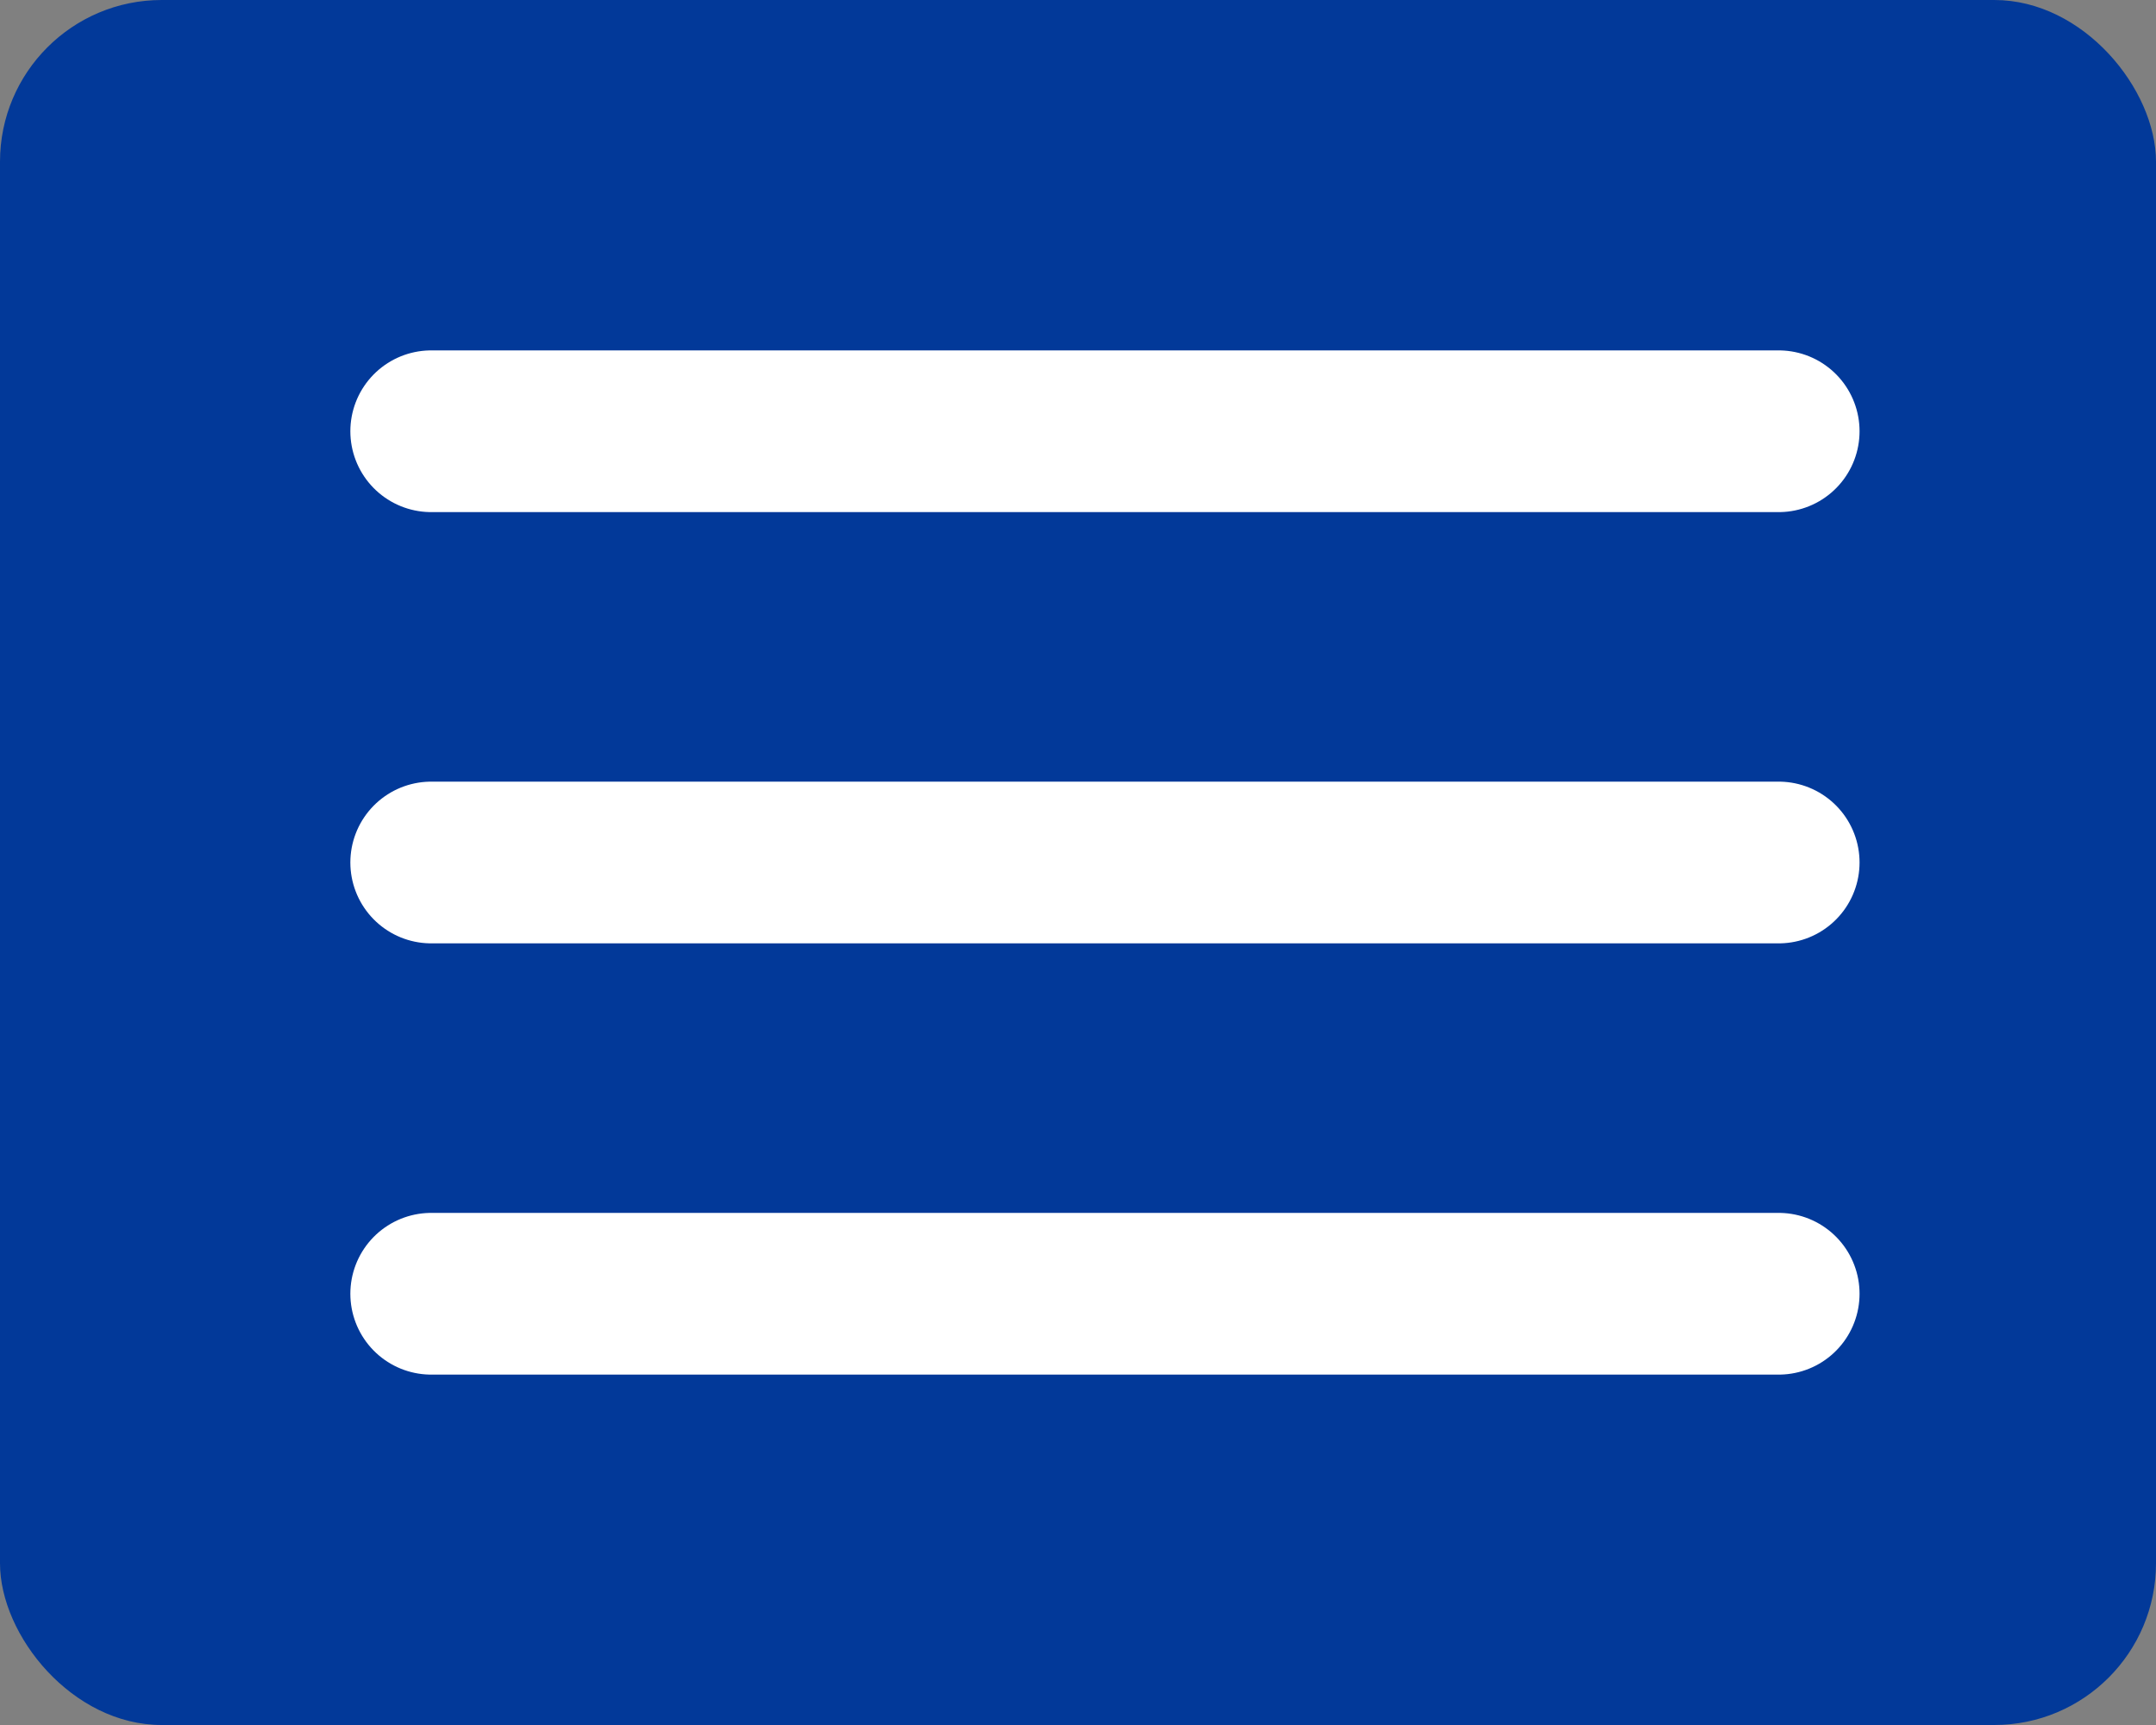
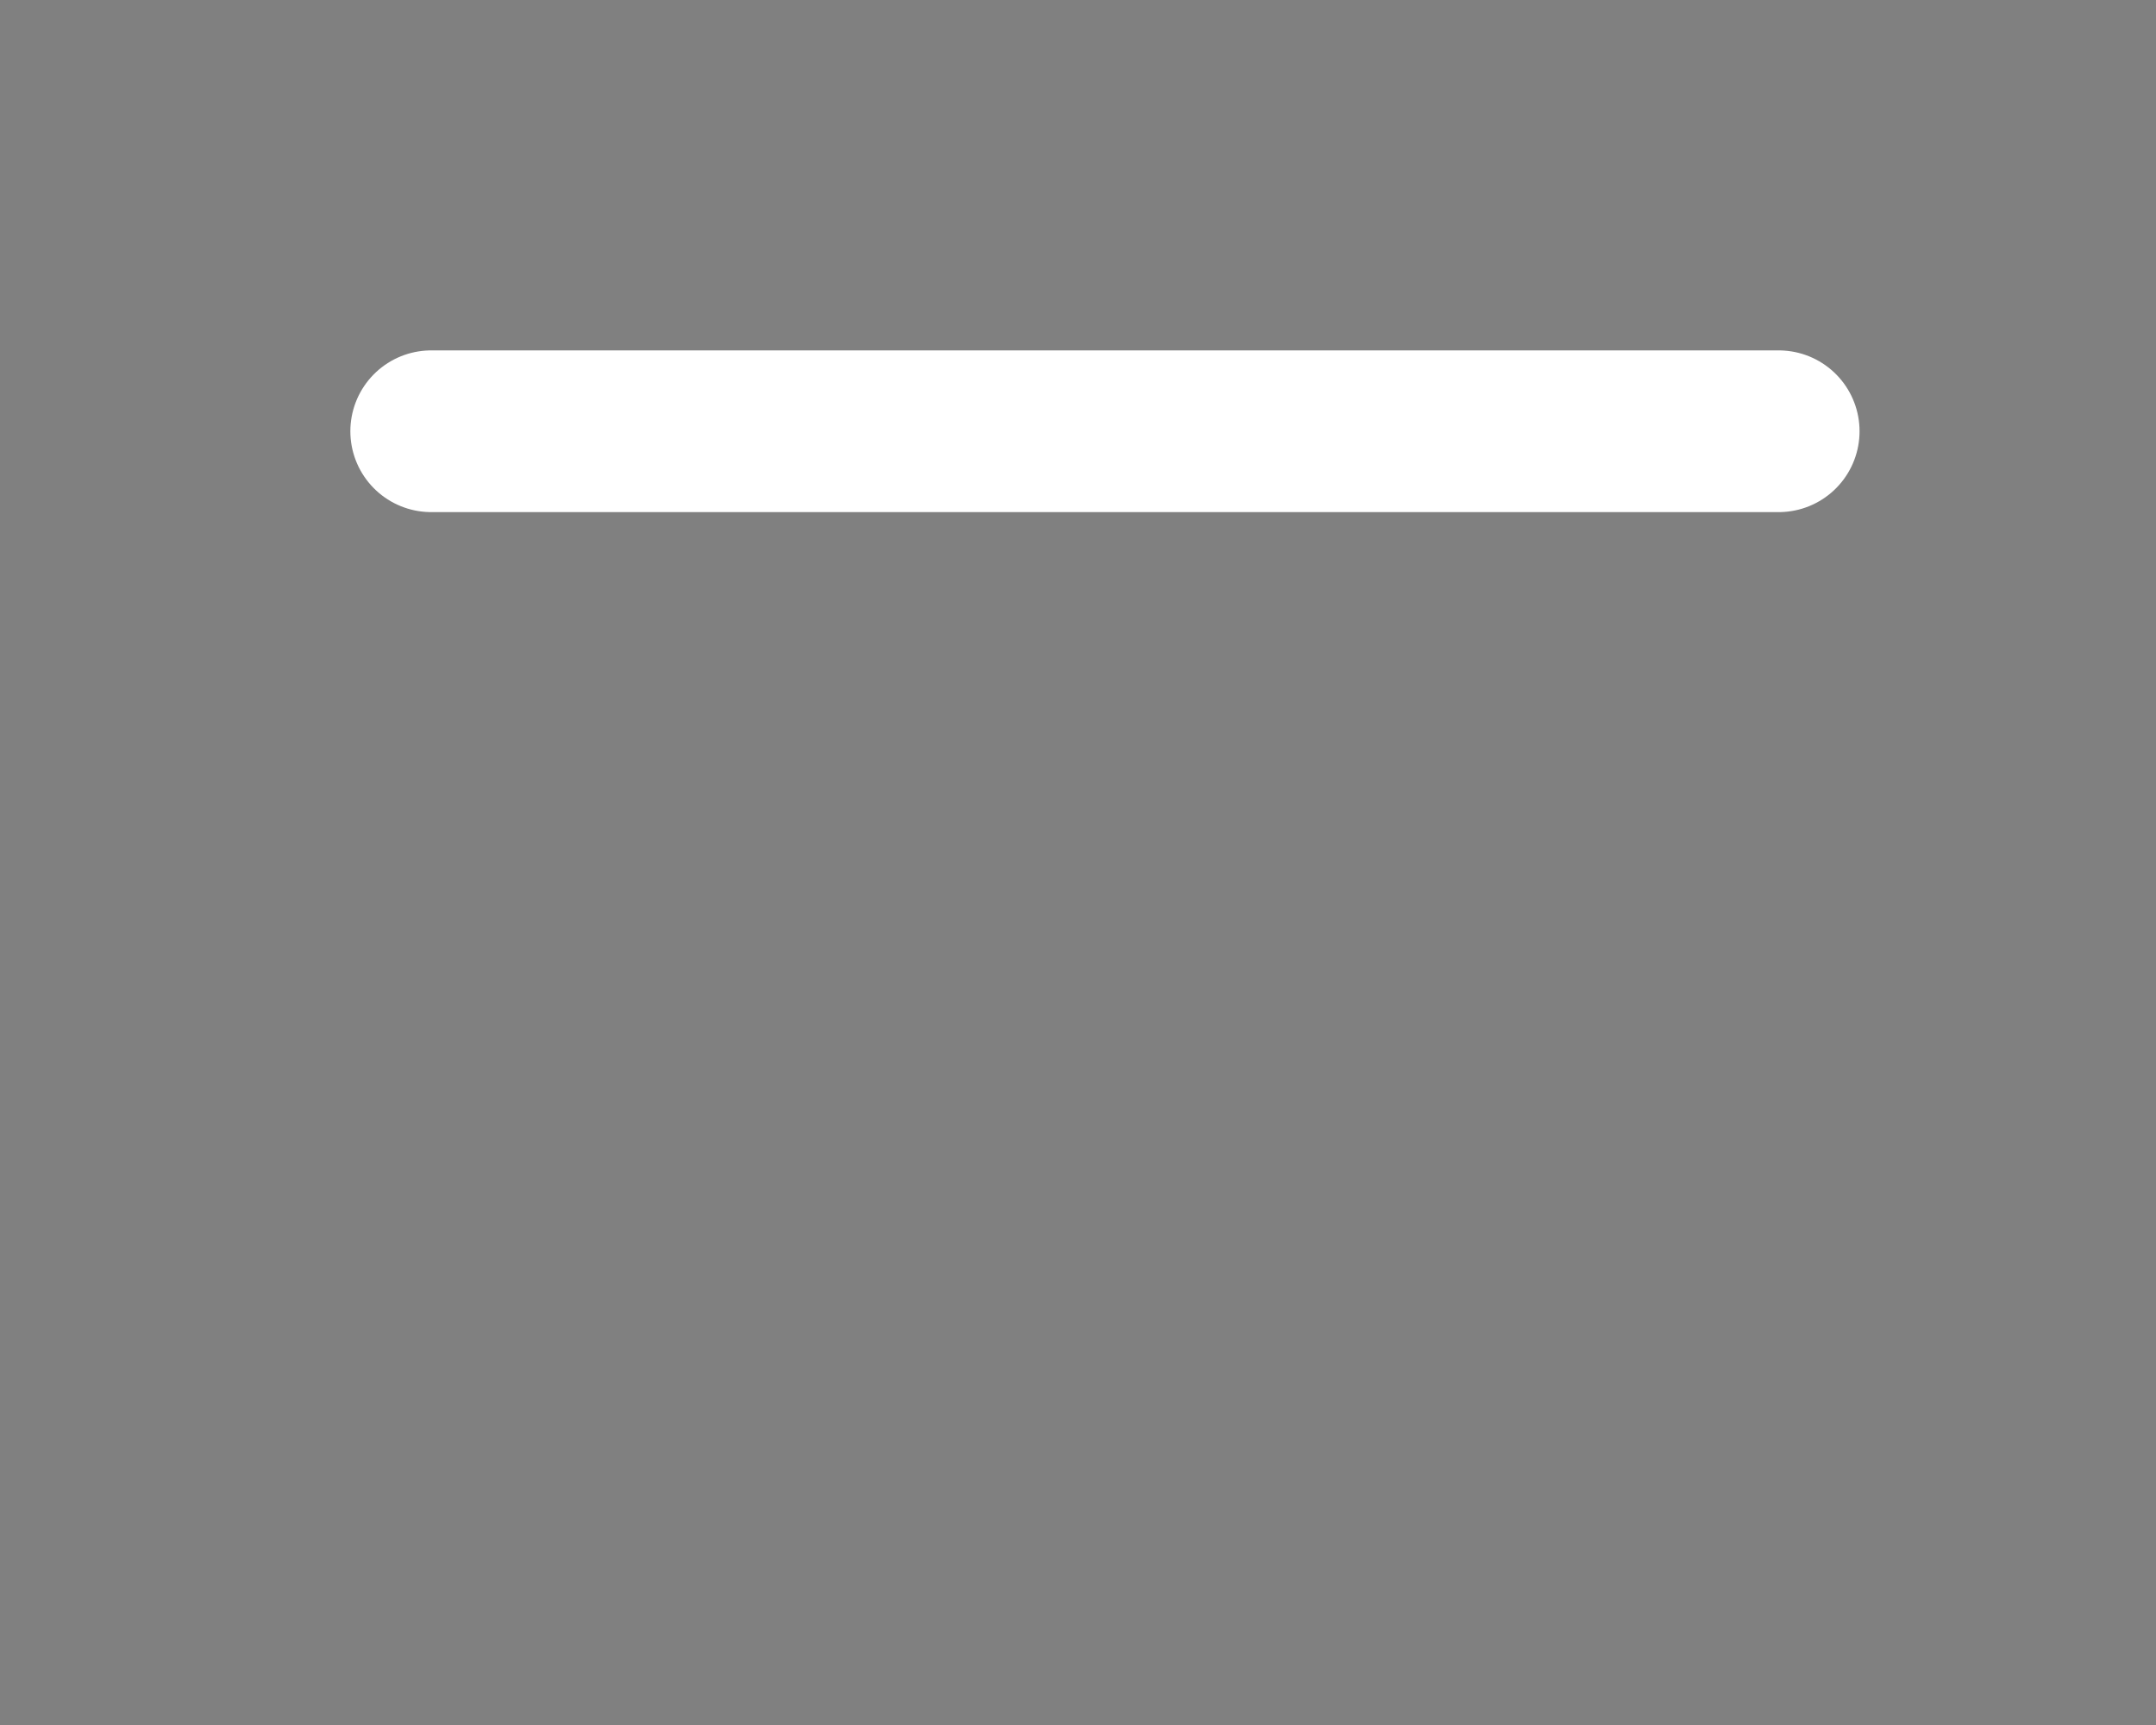
<svg xmlns="http://www.w3.org/2000/svg" width="40" height="32" viewBox="0 0 40 32" fill="none">
  <rect x="0" y="0" width="40" height="32" fill="#808080" stroke="none" />
-   <rect width="40" height="32" rx="3" fill="#023999" />
  <path d="M8 8H33" stroke="white" stroke-width="3" stroke-linecap="round" />
-   <path d="M8 16H33" stroke="white" stroke-width="3" stroke-linecap="round" />
-   <path d="M8 24H33" stroke="white" stroke-width="3" stroke-linecap="round" />
</svg>